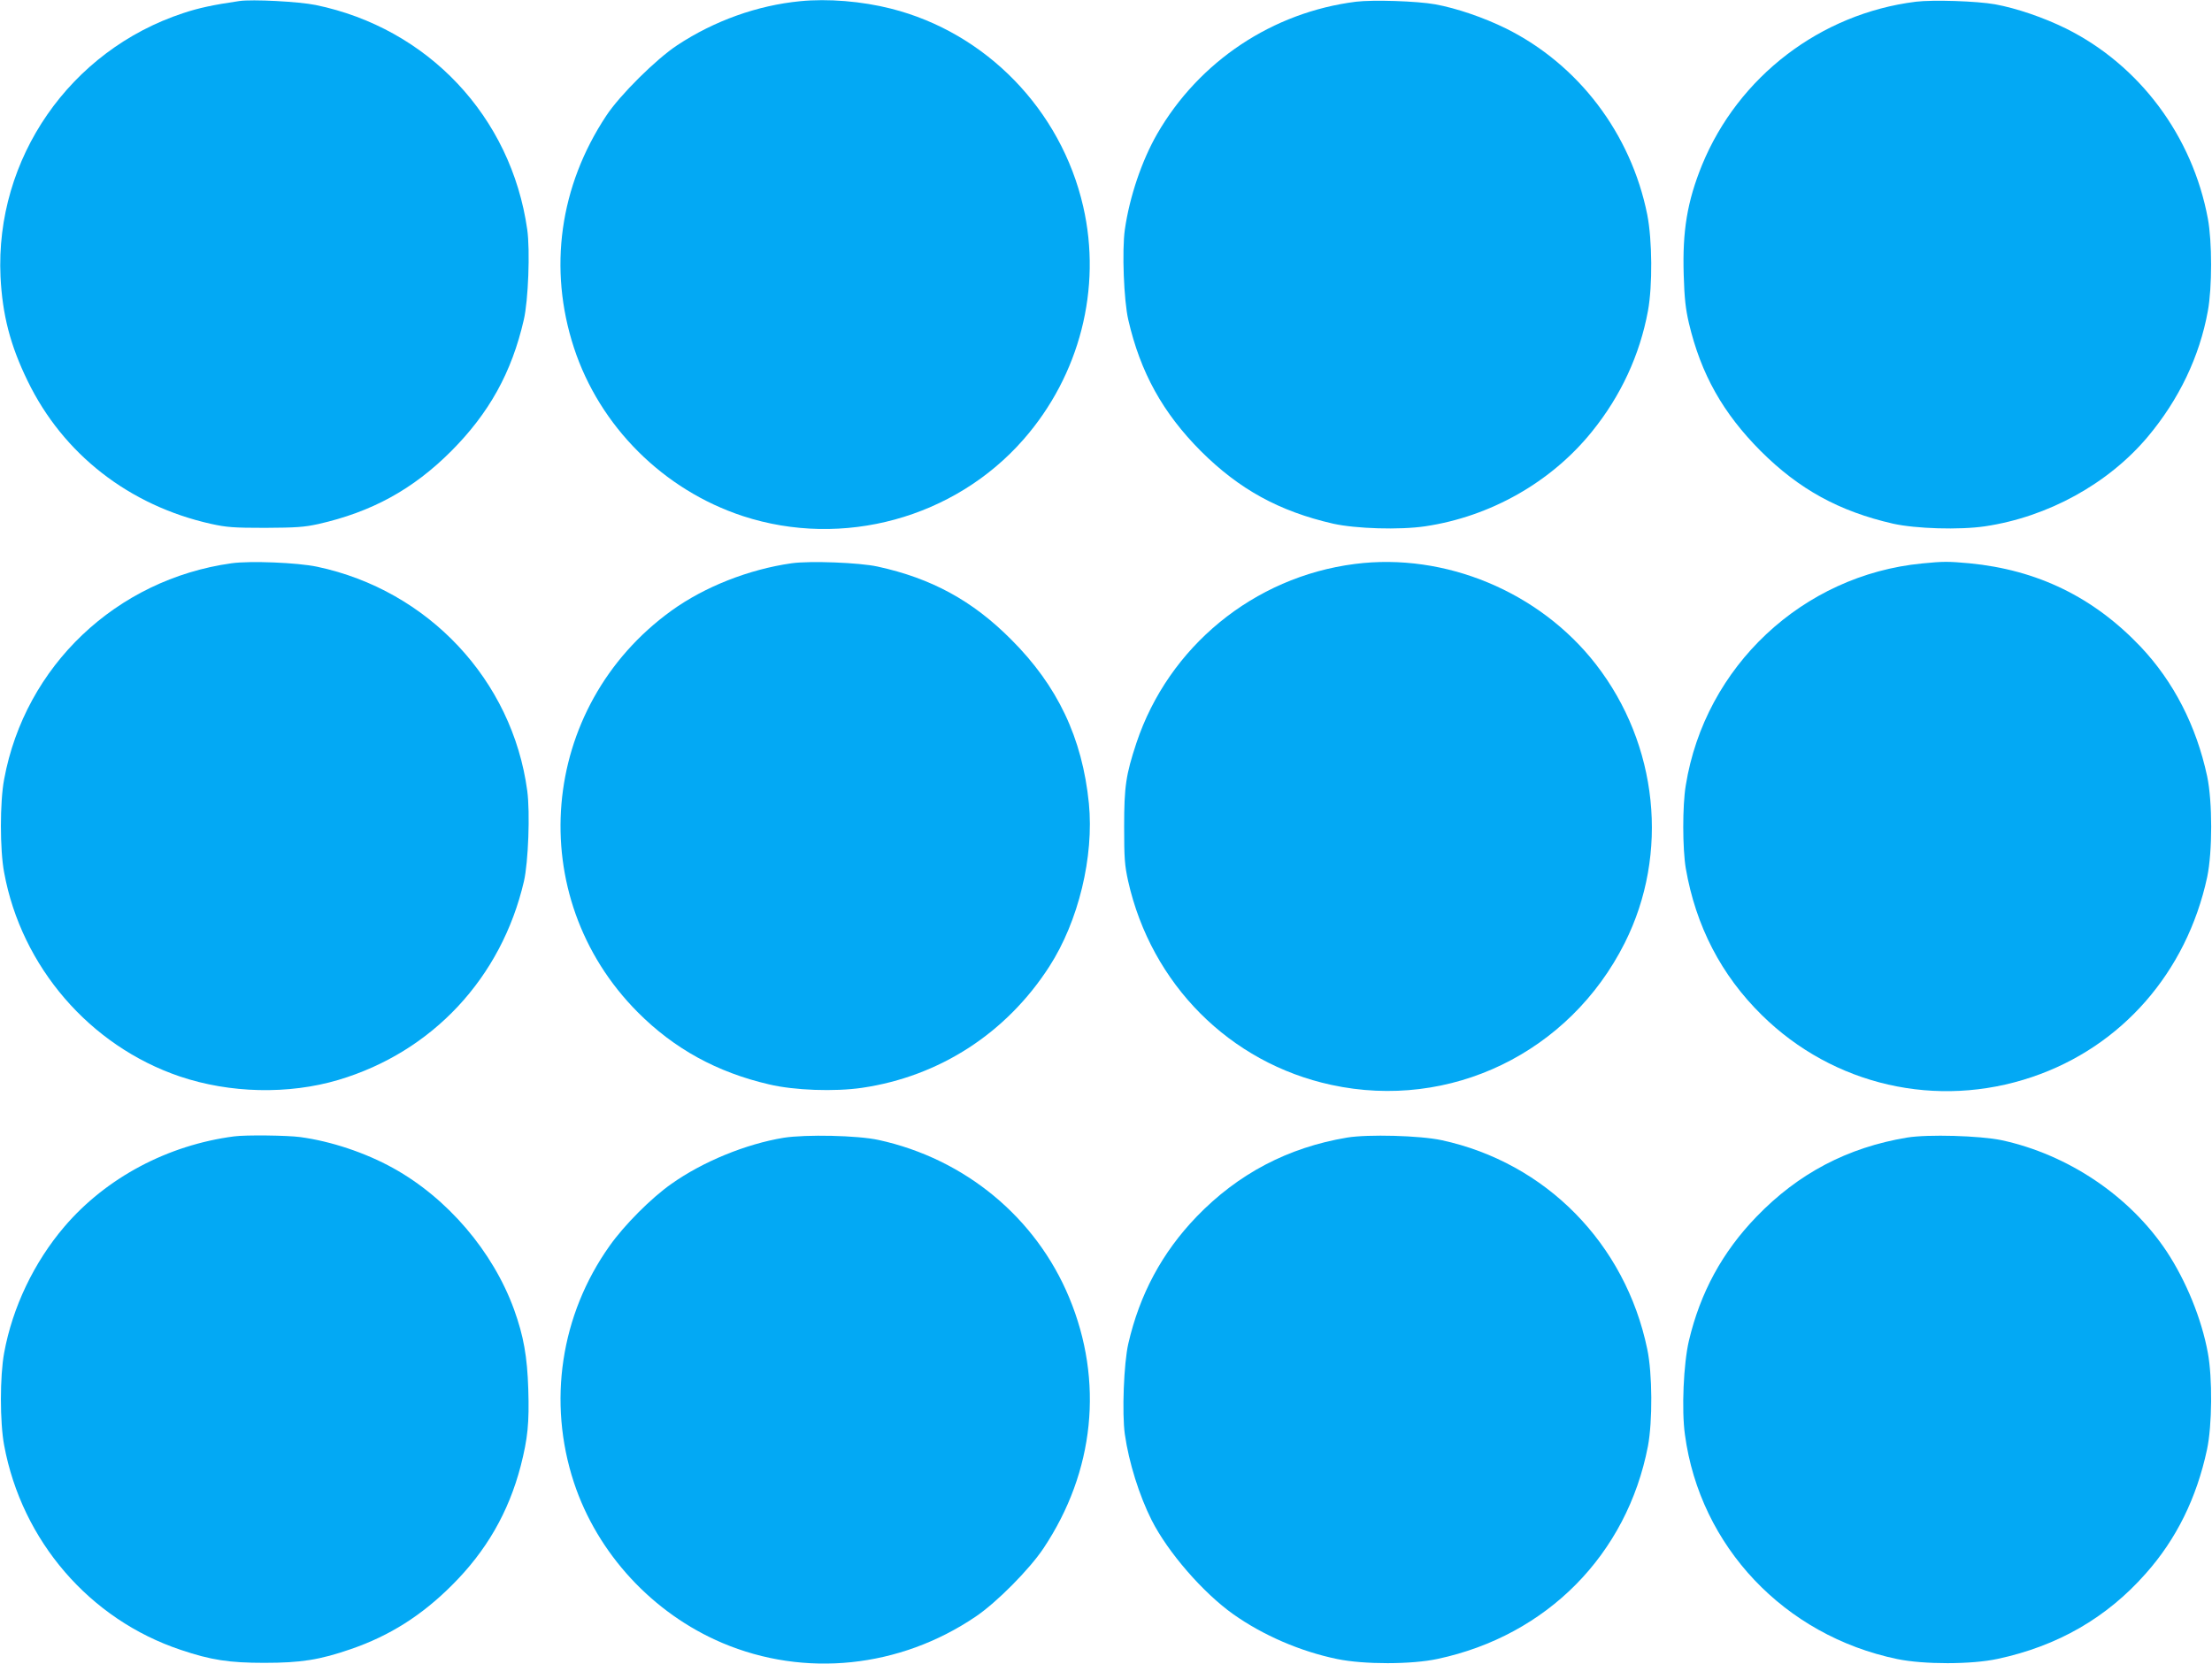
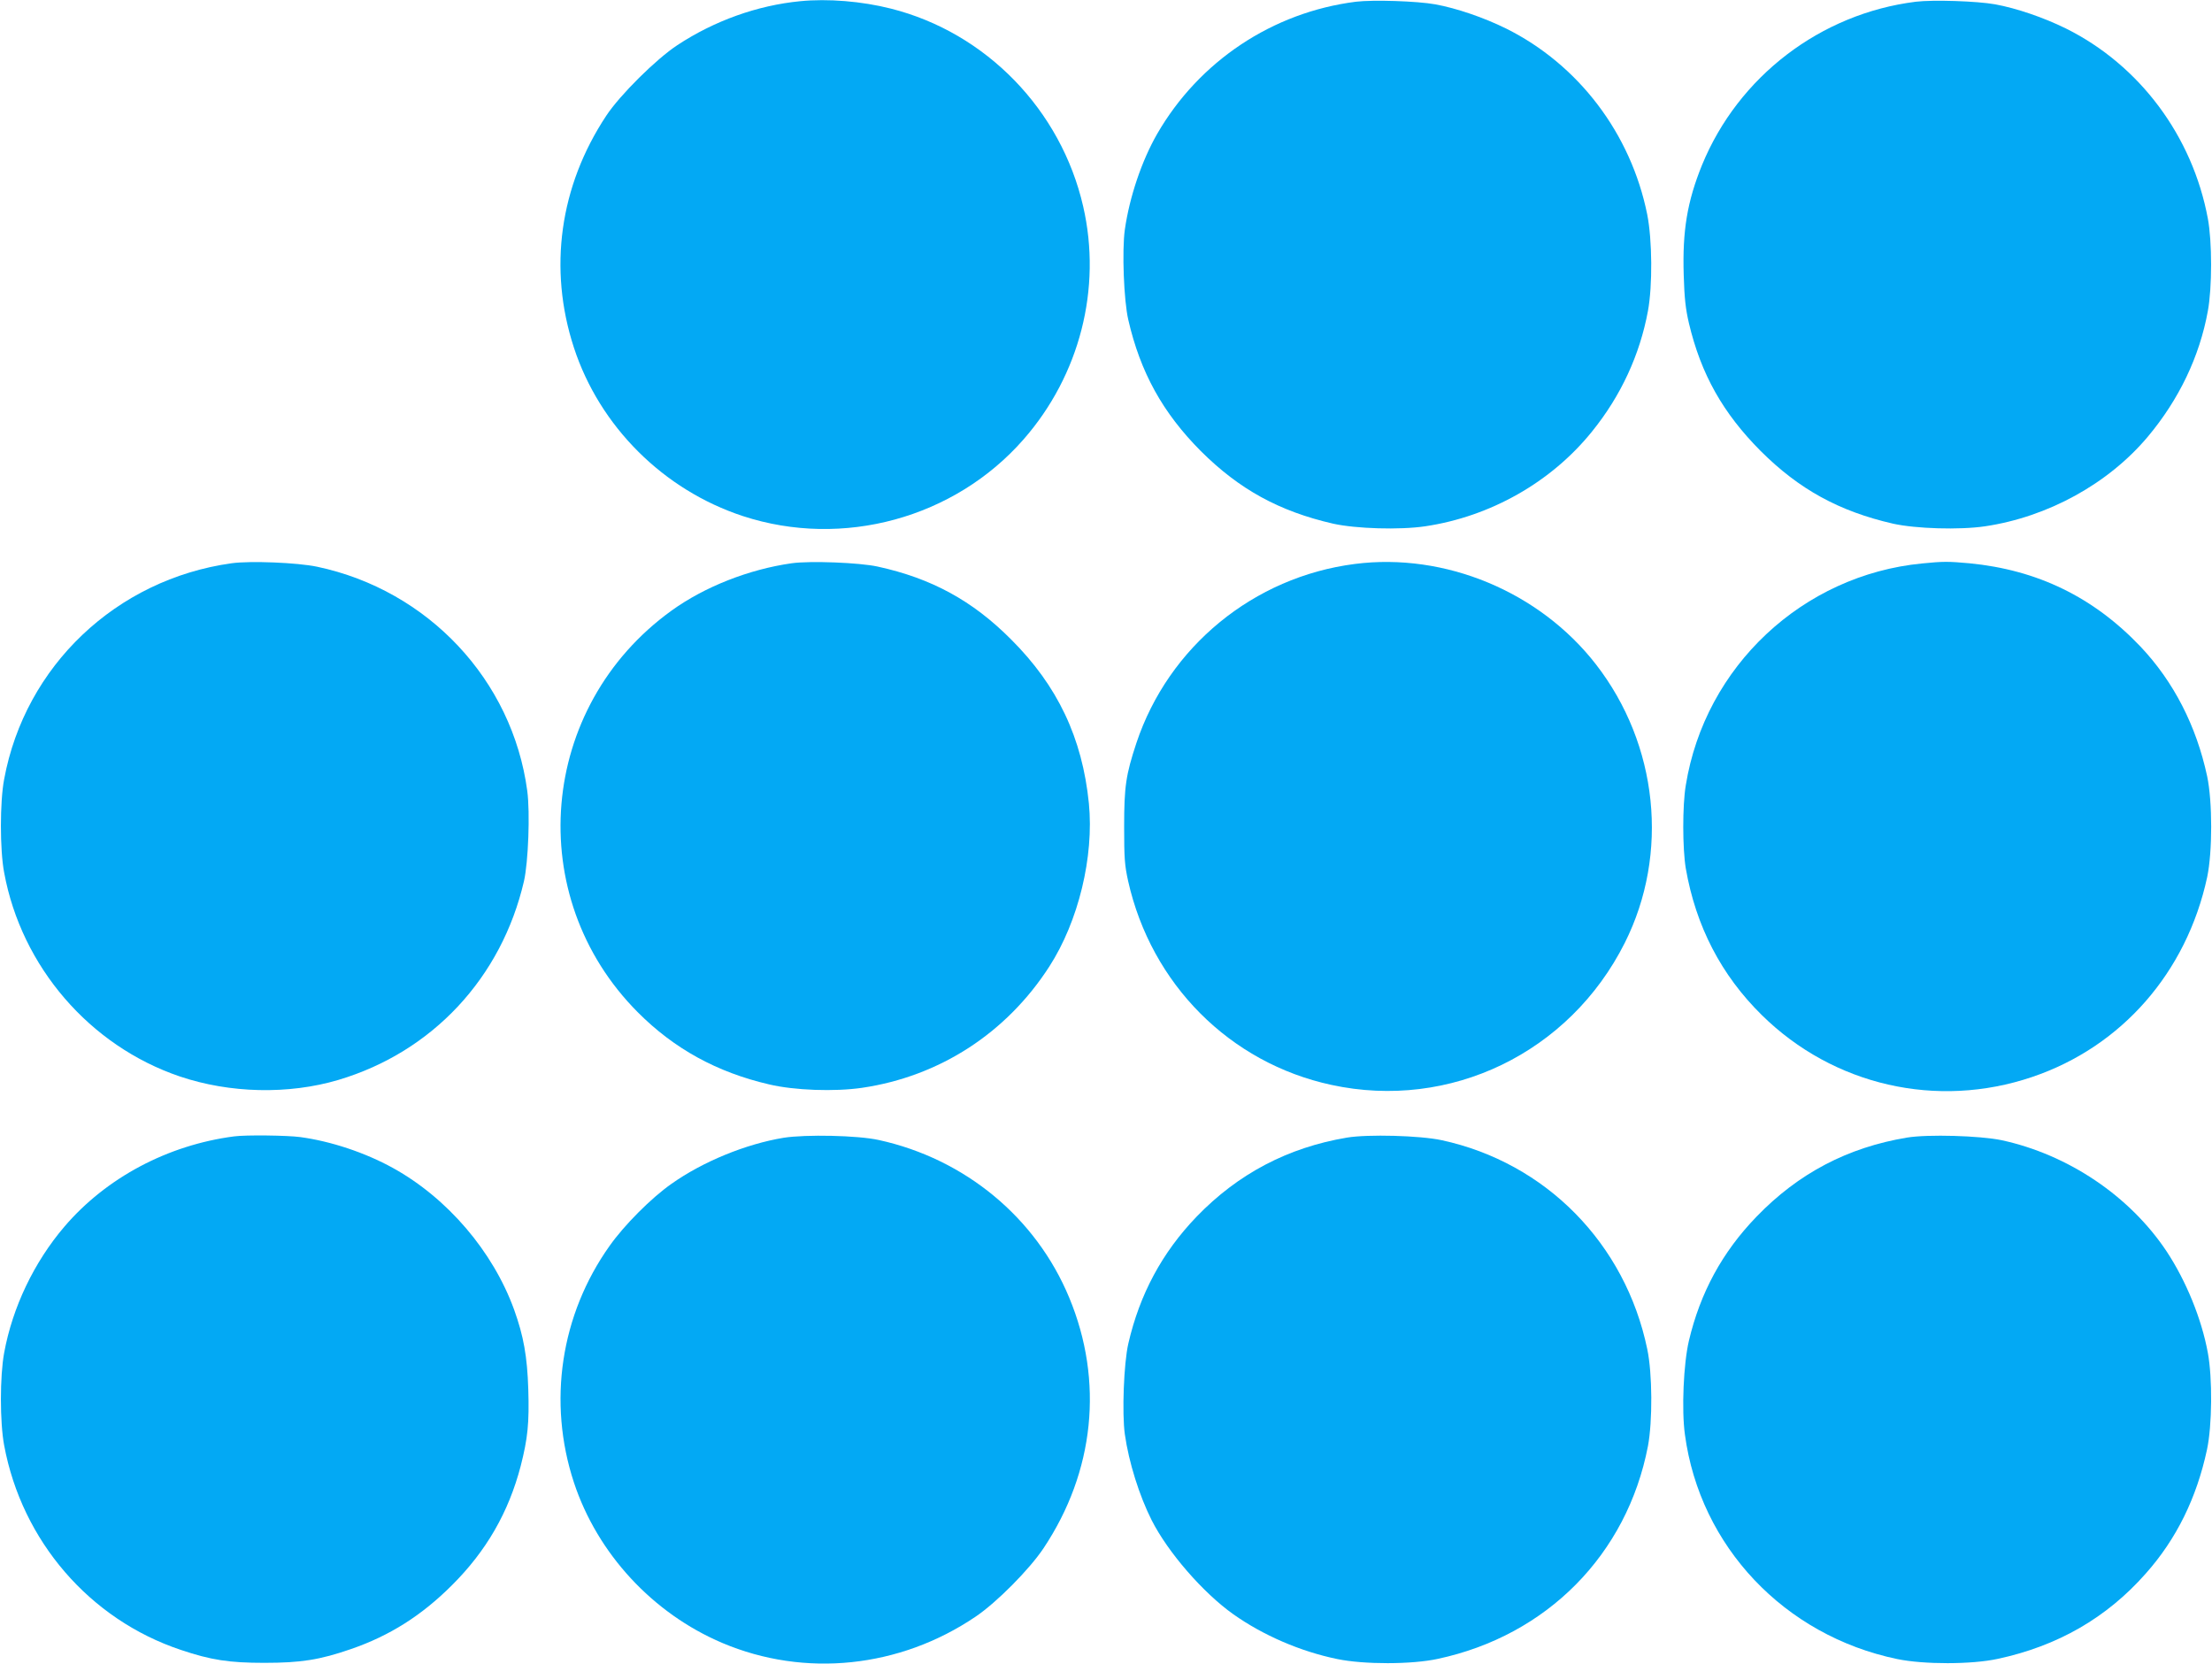
<svg xmlns="http://www.w3.org/2000/svg" version="1.0" width="1280pt" height="963pt" viewBox="0 0 1280 963" preserveAspectRatio="xMidYMid meet">
  <g transform="translate(0,963) scale(0.1,-0.1)" fill="#03a9f4" stroke="none">
-     <path d="M1385 9624 c-151 -22 -235 -40 -325 -70 -656 -216 -1089 -842 -1057 -1526 11 -220 56 -396 157 -603 205 -423 587 -721 1061 -827 91 -20 130 -23 314 -23 179 1 224 4 307 22 309 70 547 200 769 422 220 221 350 455 420 760 26 111 37 402 20 522 -93 655 -575 1166 -1224 1300 -98 20 -367 34 -442 23z" />
    <path d="M4630 9623 c-247 -24 -496 -113 -710 -254 -122 -80 -333 -289 -412 -409 -270 -408 -336 -886 -187 -1342 149 -456 518 -824 978 -975 578 -189 1225 -12 1624 444 325 371 454 874 345 1348 -128 559 -562 1006 -1112 1145 -169 43 -367 59 -526 43z" />
    <path d="M7846 9620 c-482 -61 -907 -344 -1150 -765 -89 -155 -160 -365 -187 -554 -17 -120 -6 -411 20 -522 70 -305 200 -539 420 -760 222 -221 452 -348 766 -420 131 -29 384 -37 532 -15 377 56 729 255 965 548 167 206 277 444 324 698 27 146 25 411 -4 558 -94 468 -397 868 -817 1077 -130 64 -285 117 -410 140 -106 19 -360 27 -459 15z" />
    <path d="M11086 9620 c-552 -69 -1027 -433 -1237 -945 -86 -212 -114 -382 -106 -637 4 -135 11 -196 30 -278 70 -296 197 -521 416 -741 222 -221 452 -348 766 -420 131 -29 384 -37 532 -15 363 54 713 246 942 519 180 215 299 463 347 727 25 136 25 401 0 535 -89 478 -395 888 -821 1100 -130 64 -285 117 -410 140 -106 19 -360 27 -459 15z" />
    <path d="M1340 6370 c-667 -93 -1195 -594 -1316 -1250 -25 -131 -25 -409 0 -540 100 -545 495 -1003 1016 -1180 290 -98 630 -106 919 -20 543 162 943 590 1073 1150 25 110 36 397 19 523 -86 641 -573 1161 -1216 1297 -114 24 -387 35 -495 20z" />
    <path d="M4581 6370 c-247 -35 -504 -136 -695 -274 -771 -556 -863 -1655 -195 -2325 209 -210 457 -347 759 -417 146 -35 380 -43 538 -20 449 66 836 317 1084 702 169 262 259 636 229 944 -38 379 -181 681 -451 950 -223 224 -460 353 -772 421 -106 23 -390 34 -497 19z" />
    <path d="M7840 6366 c-586 -75 -1078 -479 -1264 -1036 -61 -185 -71 -251 -71 -485 0 -183 3 -223 23 -314 134 -597 588 -1053 1176 -1180 687 -149 1378 185 1698 822 259 516 193 1148 -167 1612 -326 420 -873 648 -1395 581z" />
    <path d="M11123 6369 c-692 -67 -1257 -596 -1368 -1284 -20 -119 -19 -367 0 -481 58 -334 205 -618 440 -849 414 -408 1014 -545 1565 -358 517 175 893 605 1012 1156 31 147 31 437 0 584 -63 293 -194 548 -386 751 -272 286 -596 444 -991 482 -121 11 -151 11 -272 -1z" />
    <path d="M1355 3053 c-384 -50 -740 -239 -982 -522 -176 -206 -301 -468 -349 -731 -25 -136 -25 -401 0 -535 103 -554 495 -1008 1022 -1184 175 -59 280 -75 484 -75 211 0 320 17 502 80 223 77 408 194 583 369 199 198 328 422 398 690 41 160 50 249 44 444 -6 190 -27 308 -82 461 -122 337 -386 646 -701 820 -161 89 -359 155 -537 179 -74 10 -316 13 -382 4z" />
    <path d="M4535 3045 c-219 -36 -468 -138 -650 -267 -117 -82 -273 -239 -357 -358 -284 -399 -360 -905 -207 -1370 136 -412 456 -758 859 -929 477 -202 1026 -145 1465 152 122 82 313 275 394 397 295 443 349 967 148 1450 -192 463 -603 803 -1102 912 -122 27 -422 33 -550 13z" />
    <path d="M7795 3046 c-341 -57 -631 -209 -871 -458 -199 -207 -329 -448 -395 -735 -26 -113 -37 -403 -20 -524 23 -163 84 -356 155 -497 94 -186 298 -421 473 -545 171 -121 387 -215 601 -259 154 -32 431 -32 582 1 632 135 1095 604 1216 1231 27 144 26 420 -4 562 -127 611 -587 1079 -1190 1209 -125 27 -427 35 -547 15z" />
    <path d="M11035 3046 c-343 -57 -629 -207 -871 -458 -198 -205 -325 -439 -391 -718 -31 -132 -43 -400 -23 -543 87 -647 575 -1163 1228 -1299 154 -32 431 -32 582 1 346 74 630 237 856 493 178 200 295 438 355 718 30 139 32 415 5 560 -36 197 -126 417 -239 588 -213 320 -570 560 -955 643 -125 26 -426 35 -547 15z" />
  </g>
</svg>